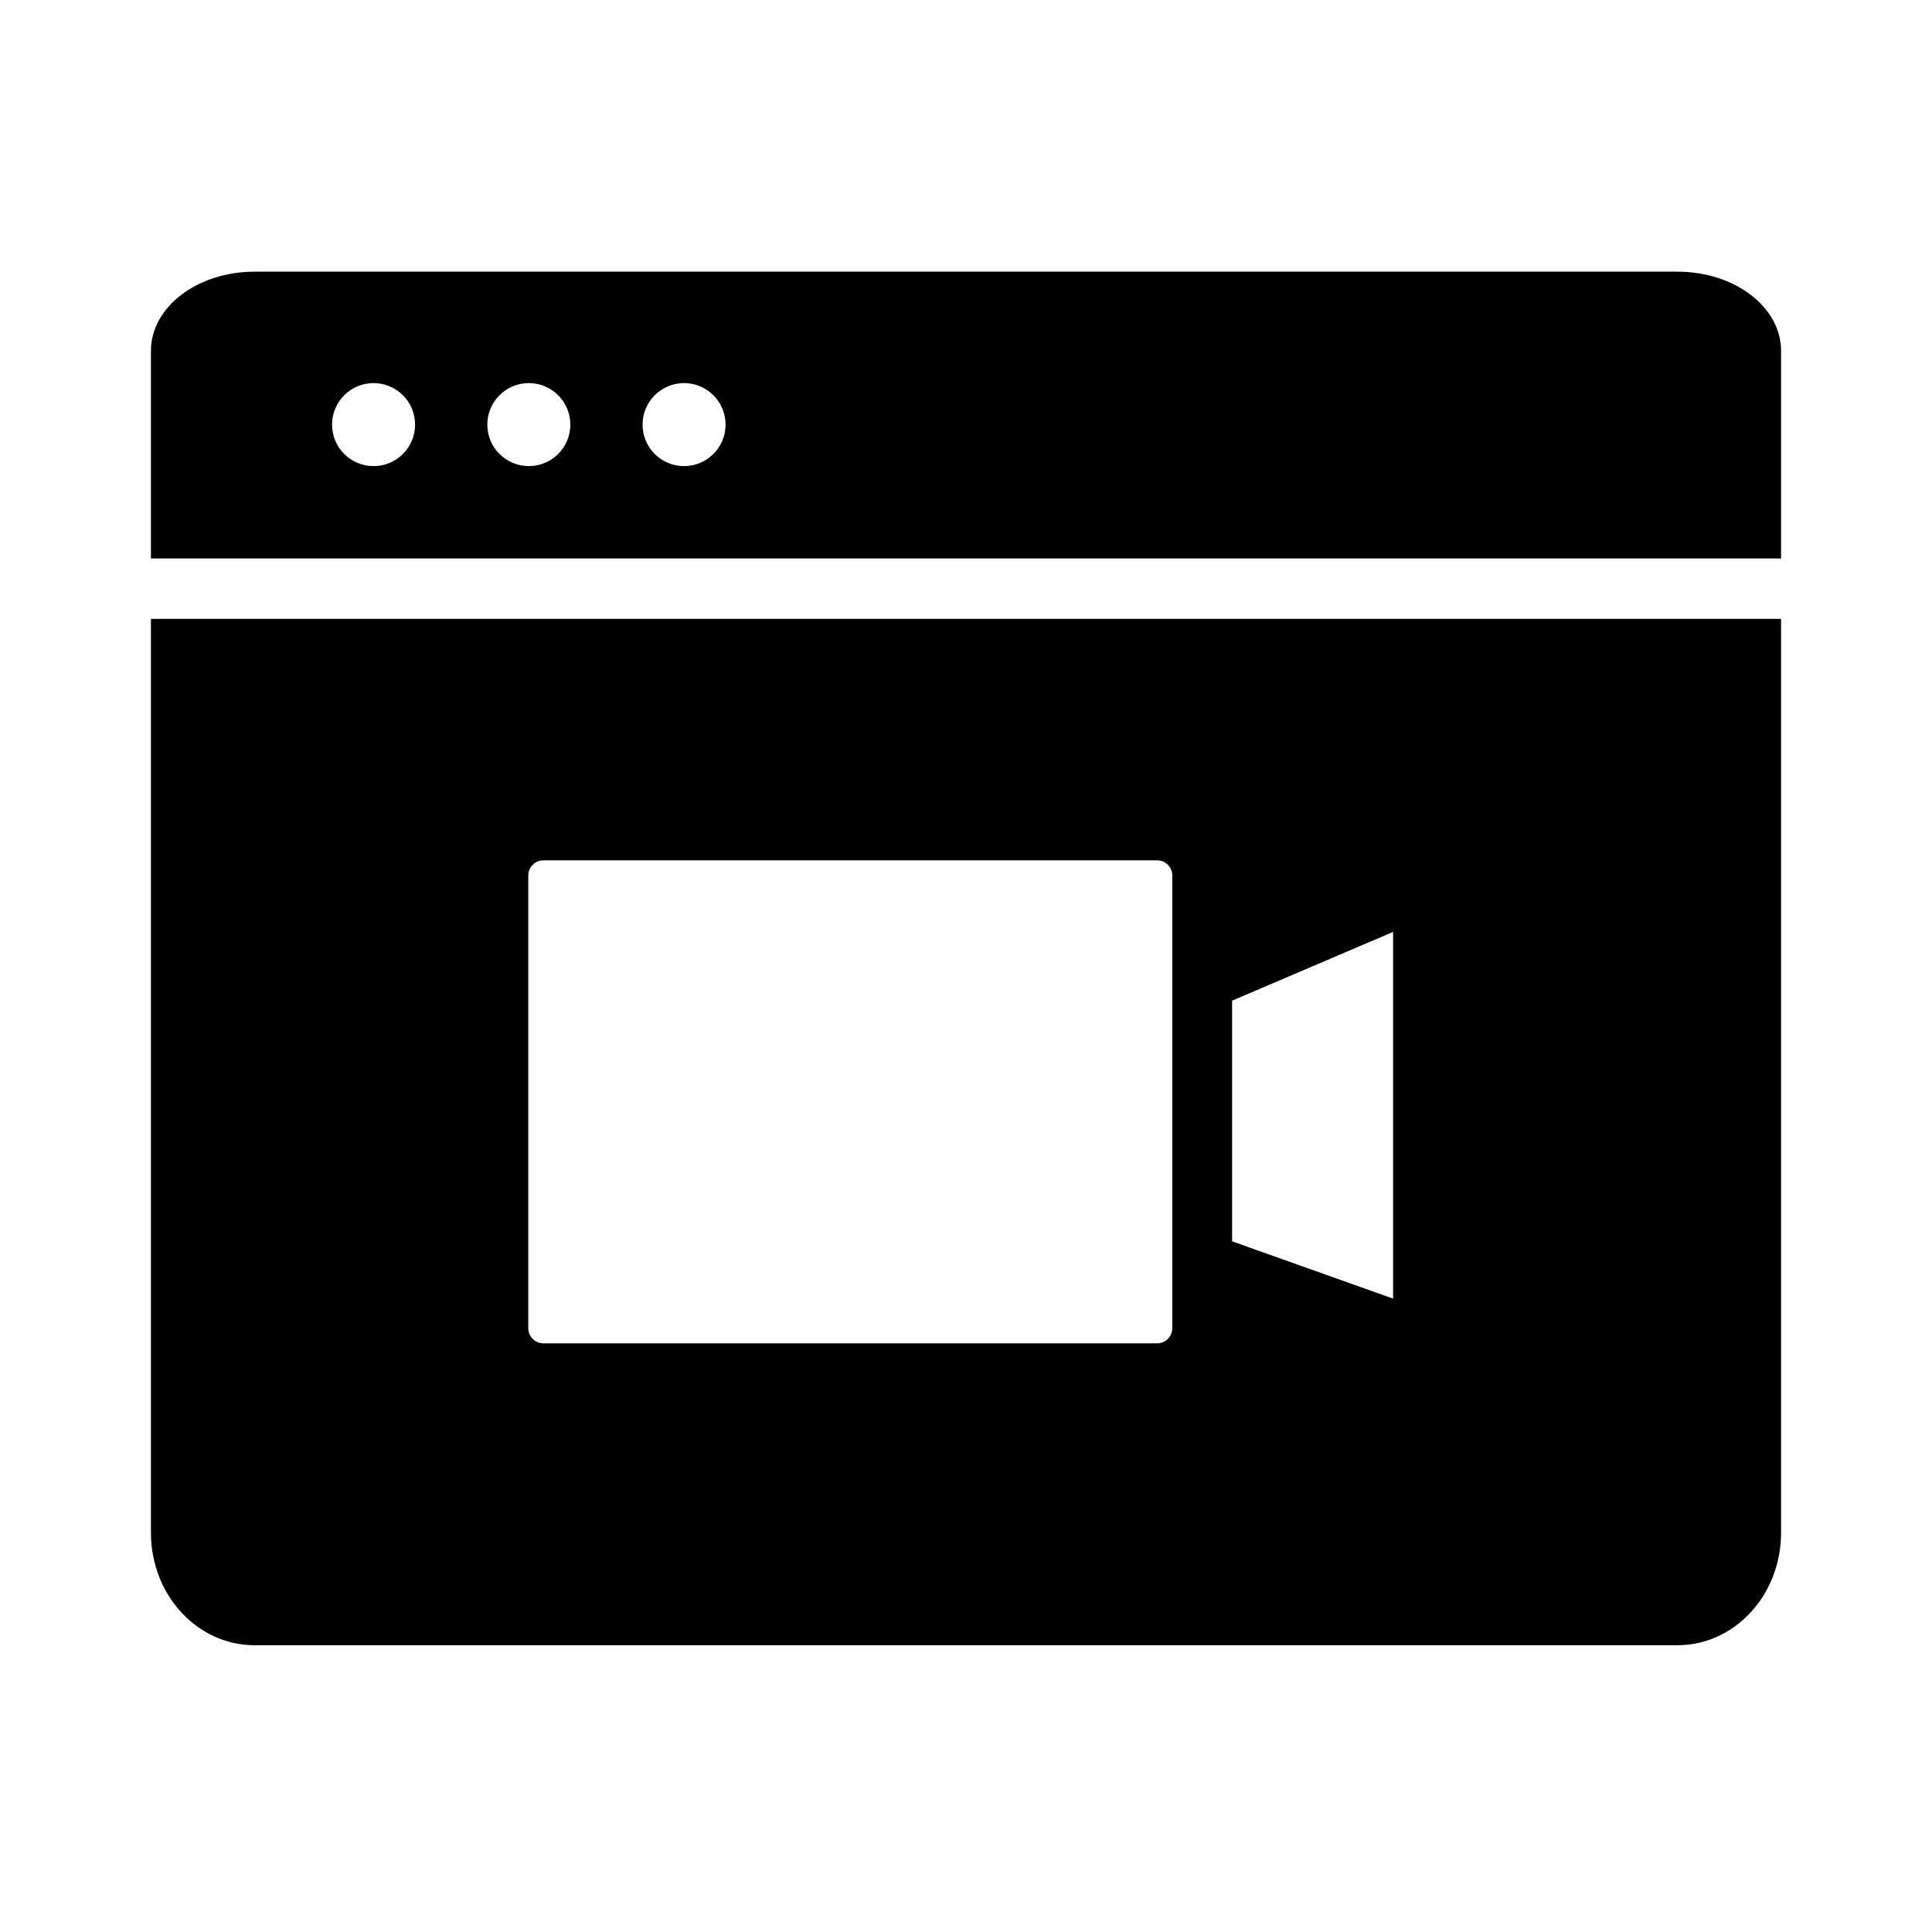
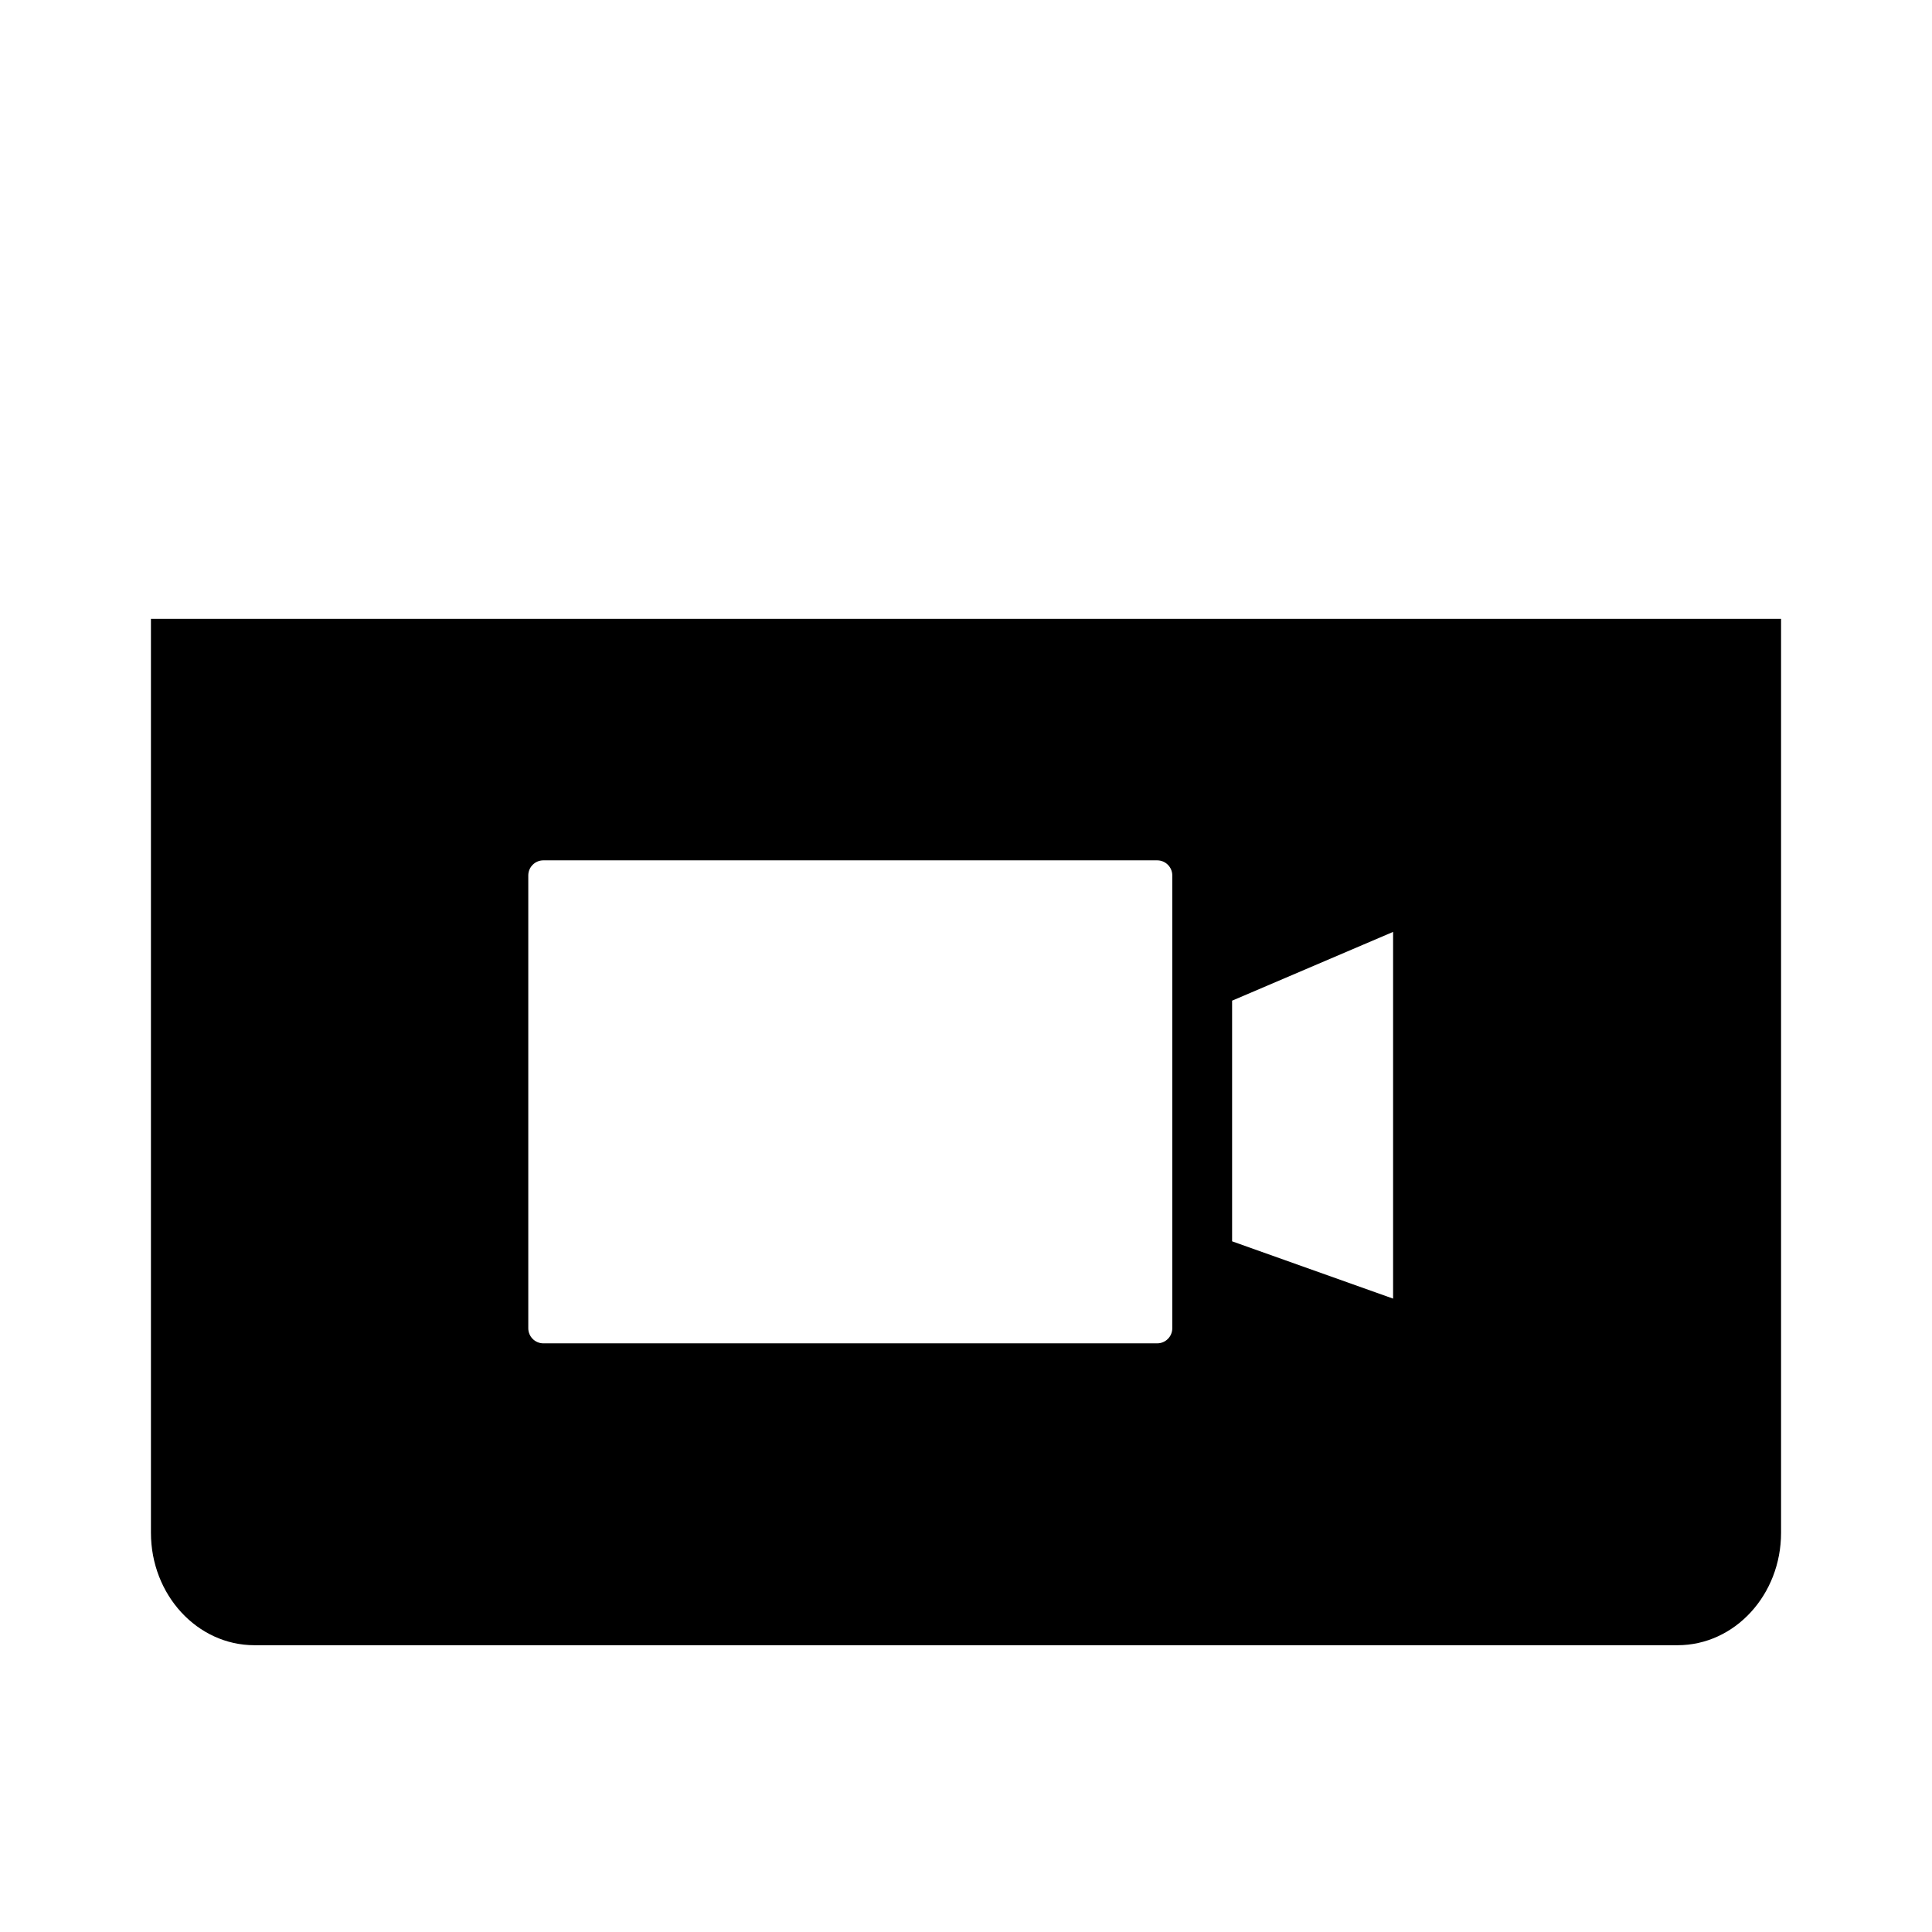
<svg xmlns="http://www.w3.org/2000/svg" fill="none" viewBox="0 0 128 128">
-   <path stroke="none" fill="currentColor" class="has-icon-color-tertiary" d="M111.143 18H16.857C13.07 18 10 20.347 10 23.241V37H118V23.241C118 20.347 114.93 18 111.143 18ZM27.5 28.131C27.5 29.65 26.269 30.881 24.75 30.881C23.231 30.881 22 29.65 22 28.131C22 26.613 23.231 25.381 24.75 25.381C26.269 25.381 27.5 26.613 27.5 28.131ZM35.036 30.881C36.554 30.881 37.786 29.65 37.786 28.131C37.786 26.613 36.554 25.381 35.036 25.381C33.517 25.381 32.286 26.613 32.286 28.131C32.286 29.65 33.517 30.881 35.036 30.881ZM48.071 28.131C48.071 29.65 46.84 30.881 45.321 30.881C43.803 30.881 42.571 29.65 42.571 28.131C42.571 26.613 43.803 25.381 45.321 25.381C46.84 25.381 48.071 26.613 48.071 28.131Z" clip-rule="evenodd" fill-rule="evenodd" />
  <path stroke="none" fill="currentColor" class="has-icon-color-primary" d="M16.857 109H111.143C114.93 109 118 105.664 118 101.548V41H10V101.548C10 105.664 13.07 109 16.857 109ZM35 58C35 57.448 35.448 57 36 57H76.667C77.219 57 77.667 57.448 77.667 58V88C77.667 88.552 77.219 89 76.667 89H36C35.448 89 35 88.552 35 88V58ZM92.296 61.741L81.63 66.297V82.241L92.296 86.037V61.741Z" clip-rule="evenodd" fill-rule="evenodd" />
</svg>